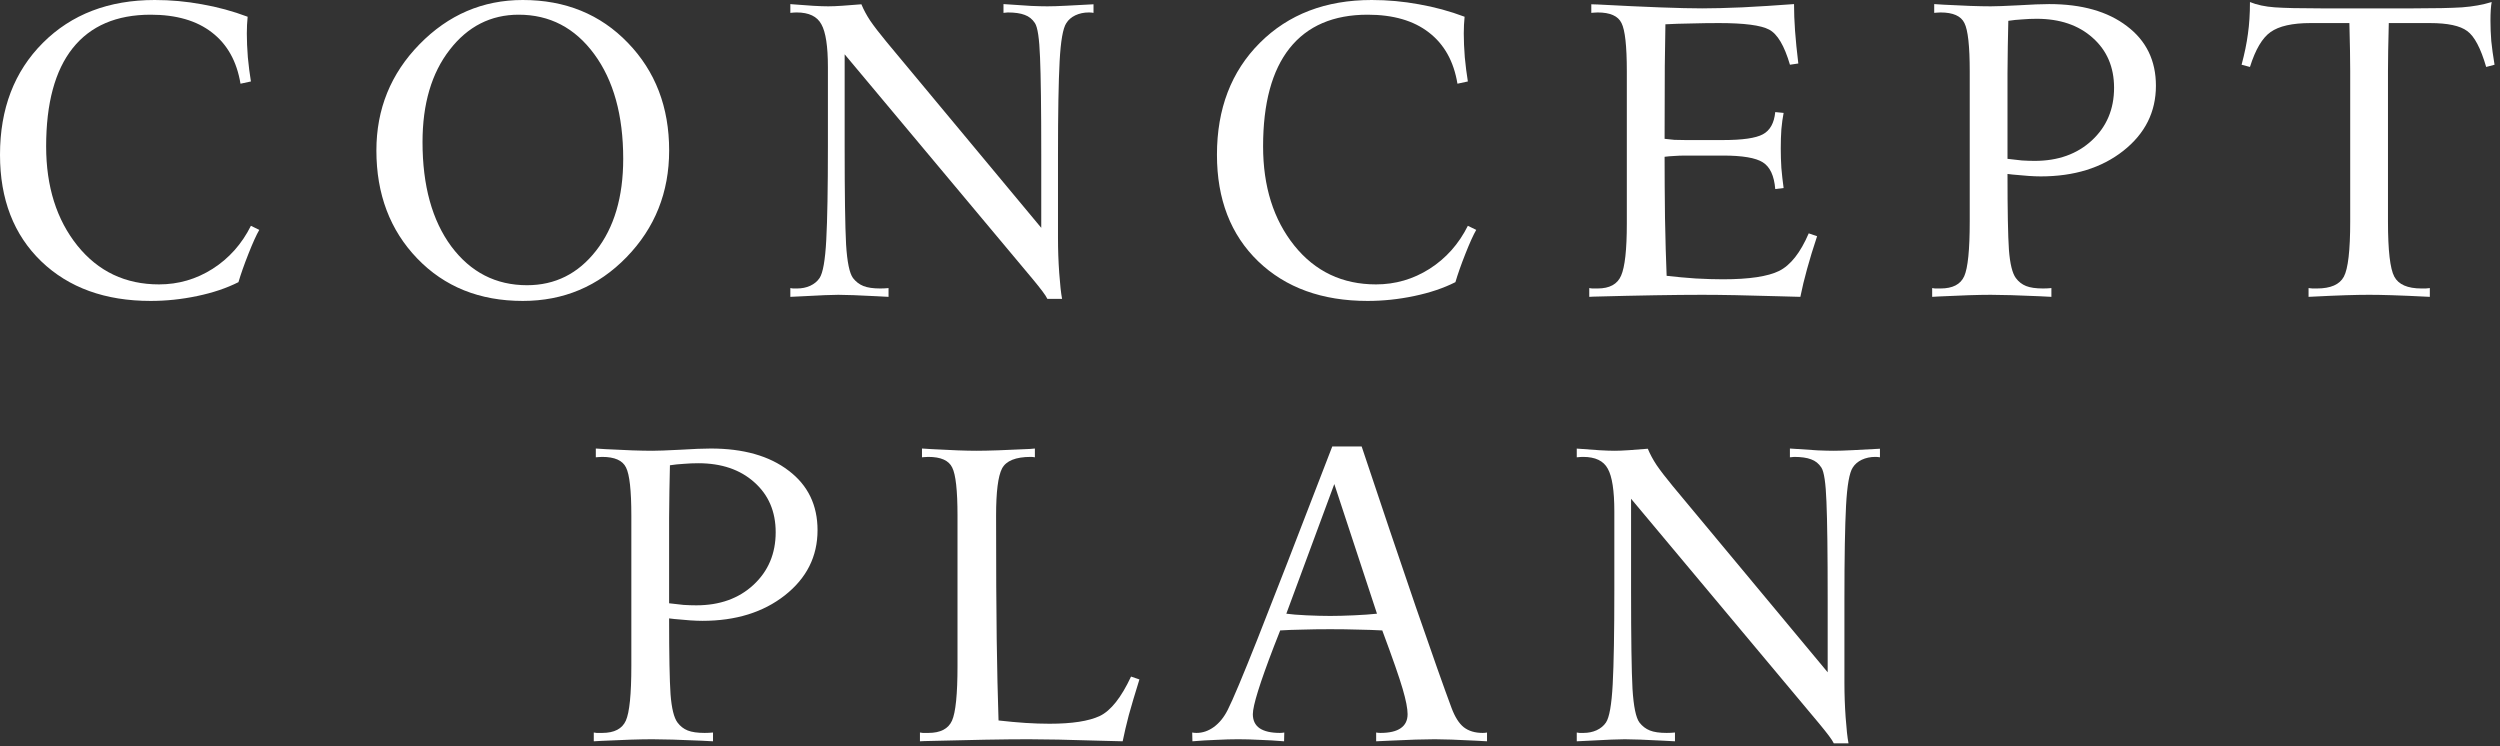
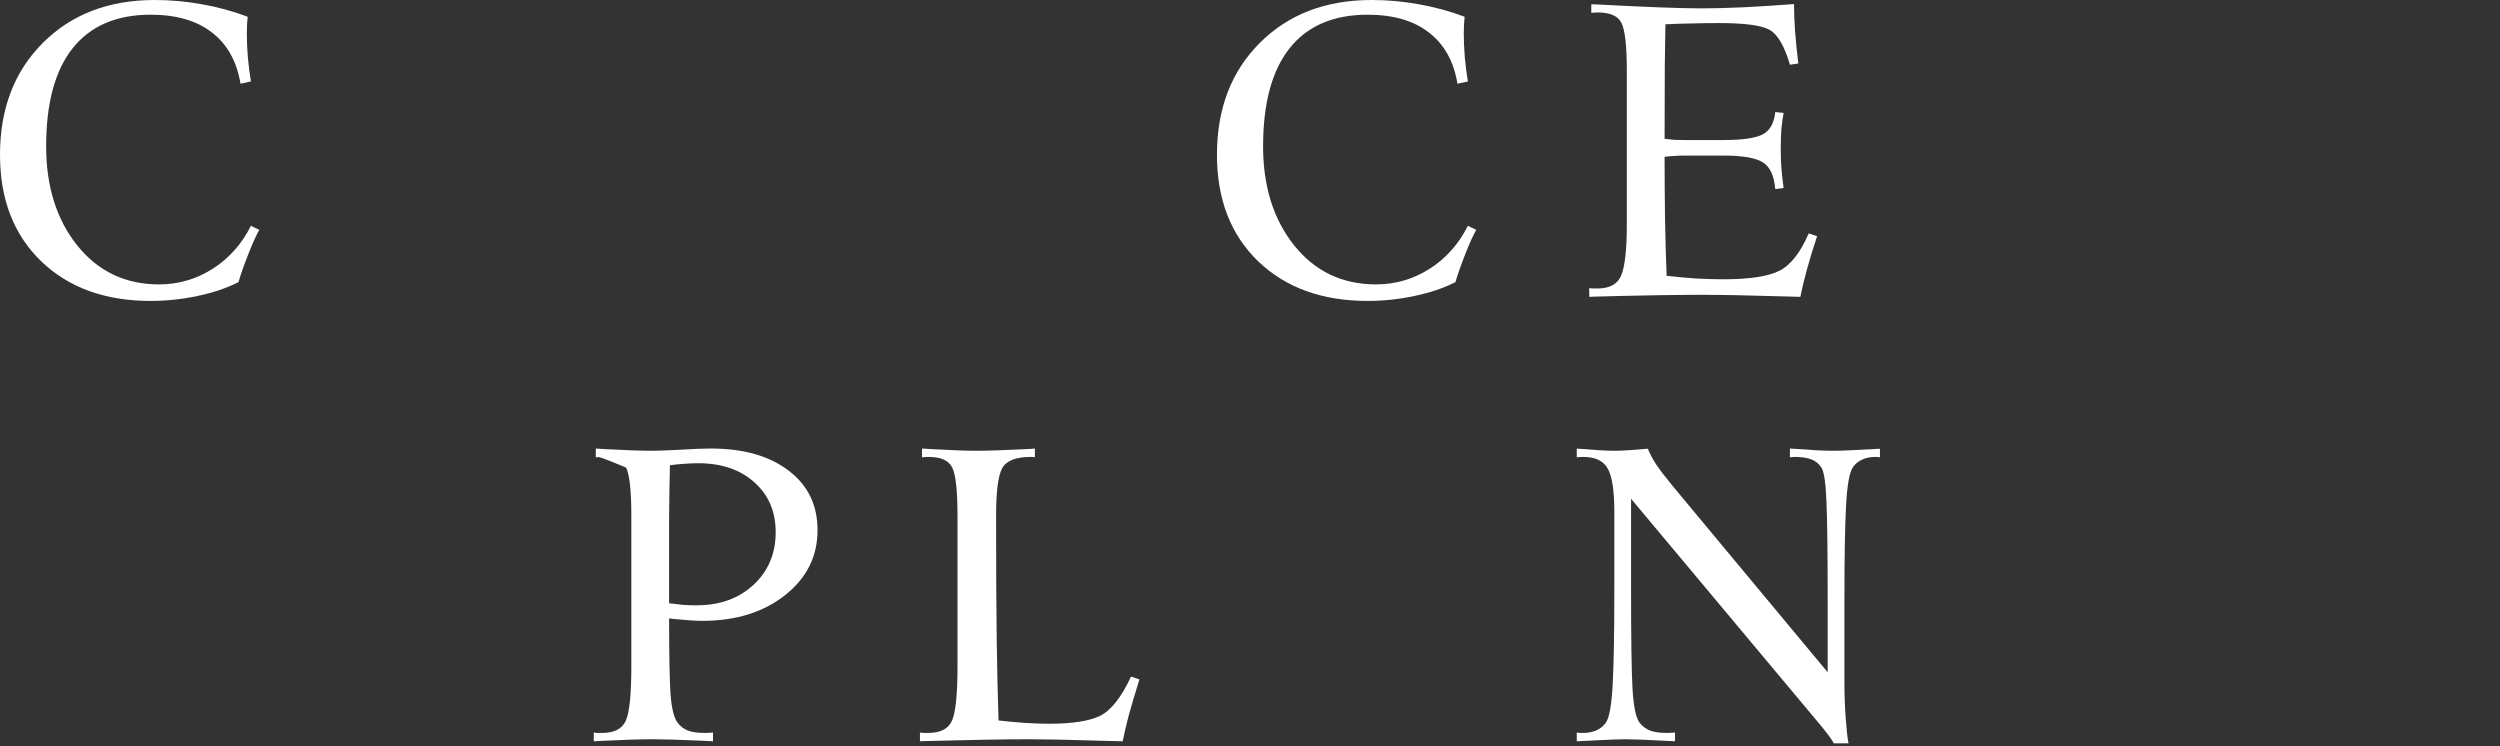
<svg xmlns="http://www.w3.org/2000/svg" width="315" height="94" viewBox="0 0 315 94" fill="none">
  <rect x="0" y="0" width="315" height="94" fill="#333333" stroke="none" />
  <path d="M236.873 57.621C236.684 57.586 236.487 57.569 236.281 57.569C235.664 57.569 235.098 57.689 234.583 57.929C234.086 58.169 233.709 58.495 233.451 58.907C233.023 59.541 232.74 61.145 232.602 63.717C232.465 66.29 232.397 70.217 232.397 75.499V86.02C232.397 87.478 232.448 88.935 232.551 90.393C232.654 91.851 232.774 92.94 232.911 93.66H231.059C230.956 93.437 230.75 93.12 230.442 92.708C230.133 92.297 229.73 91.791 229.233 91.191L205.515 62.843V74.444C205.515 80.447 205.575 84.562 205.695 86.792C205.832 89.021 206.124 90.436 206.57 91.036C206.93 91.499 207.367 91.834 207.882 92.04C208.396 92.245 209.099 92.348 209.991 92.348C210.351 92.348 210.703 92.331 211.046 92.297V93.403C210.72 93.386 210.231 93.36 209.579 93.326C207.299 93.206 205.678 93.146 204.718 93.146C203.929 93.146 202.445 93.206 200.267 93.326C199.547 93.36 199.015 93.386 198.672 93.403V92.297C198.775 92.314 198.887 92.331 199.007 92.348C199.127 92.348 199.298 92.348 199.521 92.348C200.121 92.348 200.67 92.237 201.168 92.014C201.682 91.774 202.077 91.448 202.351 91.036C202.78 90.402 203.063 88.798 203.2 86.226C203.337 83.653 203.406 79.726 203.406 74.444V64.438C203.406 61.831 203.131 60.039 202.582 59.061C202.051 58.066 201.013 57.569 199.47 57.569C199.281 57.569 199.015 57.586 198.672 57.621V56.514C198.724 56.532 198.81 56.54 198.93 56.54C200.953 56.712 202.462 56.797 203.457 56.797C203.937 56.797 204.546 56.772 205.283 56.72C206.038 56.669 206.818 56.609 207.624 56.54C207.899 57.209 208.267 57.895 208.73 58.598C209.211 59.301 209.897 60.193 210.788 61.273L230.287 84.708V75.499C230.287 69.668 230.236 65.578 230.133 63.228C230.047 60.862 229.833 59.421 229.49 58.907C229.164 58.41 228.735 58.066 228.204 57.878C227.672 57.672 226.96 57.569 226.069 57.569L225.528 57.621V56.514C227.055 56.617 228.221 56.695 229.027 56.746C229.85 56.78 230.527 56.797 231.059 56.797C231.659 56.797 232.457 56.772 233.451 56.72C234.463 56.669 235.604 56.609 236.873 56.54V57.621Z" fill="white" />
-   <path d="M173.499 77.325L168.122 60.99L162.077 77.325C162.677 77.411 163.526 77.48 164.624 77.531C165.738 77.582 166.733 77.608 167.608 77.608C168.448 77.608 169.443 77.582 170.592 77.531C171.741 77.48 172.71 77.411 173.499 77.325ZM187.364 93.403C187.072 93.386 186.609 93.36 185.975 93.326C183.625 93.206 181.893 93.145 180.778 93.145C179.424 93.145 177.52 93.206 175.068 93.326C174.33 93.36 173.773 93.386 173.396 93.403V92.297C173.567 92.331 173.747 92.348 173.936 92.348C175.068 92.348 175.917 92.151 176.483 91.756C177.066 91.362 177.357 90.77 177.357 89.981C177.357 89.278 177.151 88.224 176.74 86.817C176.328 85.394 175.471 82.933 174.167 79.435C173.241 79.383 172.238 79.349 171.158 79.332C170.077 79.297 168.894 79.28 167.608 79.28C166.304 79.28 165.121 79.297 164.058 79.332C163.012 79.349 162.094 79.383 161.305 79.435C161.117 79.915 160.851 80.592 160.508 81.467C158.742 86.063 157.858 88.901 157.858 89.981C157.858 90.77 158.141 91.362 158.707 91.756C159.29 92.151 160.148 92.348 161.28 92.348C161.451 92.348 161.631 92.331 161.82 92.297L161.794 93.403C160.765 93.317 159.745 93.257 158.733 93.223C157.738 93.171 156.829 93.145 156.006 93.145C155.2 93.145 154.291 93.171 153.279 93.223C152.285 93.257 151.273 93.317 150.244 93.403L150.218 92.297C150.39 92.331 150.57 92.348 150.758 92.348C151.53 92.348 152.259 92.099 152.945 91.602C153.648 91.088 154.231 90.367 154.694 89.441C155.329 88.189 156.572 85.231 158.424 80.567C160.276 75.902 163.423 67.799 167.865 56.257H171.569C174.039 63.666 176.311 70.397 178.386 76.451C180.478 82.504 181.979 86.749 182.888 89.184C183.317 90.333 183.831 91.148 184.431 91.628C185.049 92.108 185.846 92.348 186.824 92.348C187.012 92.348 187.192 92.331 187.364 92.297V93.403Z" fill="white" />
  <path d="M143.566 85.609C143 87.426 142.554 88.927 142.228 90.11C141.92 91.293 141.662 92.391 141.457 93.403C140.788 93.386 139.785 93.36 138.447 93.326C134.64 93.206 131.69 93.146 129.598 93.146C126.597 93.146 122.215 93.223 116.453 93.377L115.913 93.403V92.297C115.998 92.314 116.118 92.331 116.273 92.348C116.444 92.348 116.676 92.348 116.967 92.348C118.494 92.348 119.488 91.834 119.951 90.805C120.414 89.776 120.646 87.478 120.646 83.911V64.952C120.646 61.797 120.423 59.782 119.977 58.907C119.548 58.015 118.545 57.569 116.967 57.569C116.744 57.569 116.581 57.578 116.479 57.595C116.376 57.595 116.273 57.603 116.17 57.621V56.514C116.444 56.532 116.864 56.557 117.43 56.592C119.883 56.729 121.743 56.797 123.012 56.797C124.453 56.797 126.717 56.72 129.804 56.566C130.061 56.549 130.258 56.532 130.395 56.514V57.621C130.224 57.586 130.052 57.569 129.881 57.569C127.977 57.569 126.768 58.058 126.254 59.035C125.756 59.996 125.508 61.968 125.508 64.952C125.508 71.623 125.533 76.828 125.585 80.567C125.636 84.288 125.713 87.692 125.816 90.779C127.017 90.916 128.14 91.019 129.186 91.088C130.249 91.156 131.27 91.191 132.247 91.191C135.077 91.191 137.186 90.865 138.576 90.213C139.965 89.544 141.277 87.889 142.511 85.248L143.566 85.609Z" fill="white" />
-   <path d="M97.736 67.061C97.736 64.455 96.836 62.354 95.035 60.759C93.251 59.164 90.902 58.367 87.987 58.367C87.386 58.367 86.778 58.392 86.16 58.444C85.543 58.478 84.96 58.538 84.411 58.624C84.36 60.682 84.325 62.886 84.308 65.235C84.308 67.585 84.308 71.177 84.308 76.013C84.977 76.099 85.586 76.168 86.135 76.219C86.7 76.254 87.232 76.271 87.729 76.271C90.679 76.271 93.08 75.413 94.932 73.698C96.801 71.966 97.736 69.754 97.736 67.061ZM103.01 66.804C103.01 70.114 101.638 72.849 98.894 75.01C96.167 77.154 92.703 78.226 88.501 78.226C87.644 78.226 86.46 78.148 84.951 77.994C84.66 77.96 84.445 77.934 84.308 77.917C84.308 82.53 84.368 85.72 84.488 87.486C84.625 89.253 84.917 90.436 85.363 91.036C85.706 91.499 86.135 91.834 86.649 92.04C87.163 92.245 87.875 92.348 88.784 92.348C89.127 92.348 89.479 92.331 89.839 92.297V93.403C89.496 93.386 88.999 93.36 88.347 93.326C85.637 93.206 83.588 93.146 82.199 93.146C80.672 93.146 78.52 93.214 75.742 93.351C75.33 93.369 75.022 93.386 74.816 93.403V92.297C74.902 92.314 75.022 92.331 75.176 92.348C75.347 92.348 75.579 92.348 75.871 92.348C77.397 92.348 78.392 91.834 78.855 90.805C79.318 89.776 79.549 87.478 79.549 83.911V64.952C79.549 61.797 79.326 59.782 78.88 58.907C78.452 58.015 77.448 57.569 75.871 57.569C75.648 57.569 75.485 57.578 75.382 57.595C75.279 57.595 75.176 57.603 75.073 57.621V56.514C75.33 56.532 75.733 56.557 76.282 56.592C78.786 56.729 80.758 56.797 82.199 56.797C82.85 56.797 84.008 56.755 85.671 56.669C87.352 56.566 88.647 56.514 89.556 56.514C93.672 56.514 96.939 57.441 99.357 59.293C101.792 61.128 103.01 63.632 103.01 66.804Z" fill="white" />
-   <path d="M314.313 8.155L313.258 8.437C312.572 6.071 311.774 4.562 310.866 3.91C309.974 3.241 308.405 2.907 306.158 2.907H300.987C300.919 5.531 300.885 7.546 300.885 8.952V27.911C300.885 31.546 301.15 33.861 301.682 34.856C302.214 35.851 303.354 36.348 305.103 36.348C305.309 36.348 305.489 36.348 305.644 36.348C305.798 36.331 305.969 36.314 306.158 36.297V37.403C304.117 37.3 302.531 37.231 301.399 37.197C300.284 37.163 299.324 37.145 298.518 37.145C297.695 37.145 296.717 37.163 295.585 37.197C294.471 37.231 292.902 37.3 290.878 37.403V36.297C291.049 36.314 291.212 36.331 291.367 36.348C291.521 36.348 291.71 36.348 291.933 36.348C293.665 36.348 294.797 35.851 295.328 34.856C295.86 33.861 296.126 31.546 296.126 27.911V8.952C296.126 7.546 296.091 5.531 296.023 2.907H291.135C288.837 2.907 287.157 3.284 286.093 4.039C285.047 4.776 284.181 6.242 283.495 8.437L282.44 8.155C282.818 6.748 283.084 5.453 283.238 4.27C283.409 3.087 283.495 1.749 283.495 0.257C284.37 0.617 285.416 0.84 286.633 0.926C287.868 1.012 289.806 1.055 292.447 1.055H304.049C306.793 1.055 308.85 1.012 310.222 0.926C311.594 0.823 312.838 0.6 313.952 0.257C313.85 0.789 313.798 1.578 313.798 2.624C313.798 3.447 313.832 4.296 313.901 5.17C313.987 6.028 314.124 7.023 314.313 8.155Z" fill="white" />
-   <path d="M266.373 11.061C266.373 8.455 265.472 6.354 263.672 4.759C261.888 3.164 259.539 2.367 256.623 2.367C256.023 2.367 255.414 2.392 254.797 2.444C254.18 2.478 253.596 2.538 253.048 2.624C252.996 4.682 252.962 6.886 252.945 9.235C252.945 11.585 252.945 15.177 252.945 20.013C253.614 20.099 254.222 20.168 254.771 20.219C255.337 20.253 255.869 20.271 256.366 20.271C259.316 20.271 261.717 19.413 263.569 17.698C265.438 15.966 266.373 13.754 266.373 11.061ZM271.646 10.804C271.646 14.114 270.274 16.849 267.53 19.01C264.804 21.154 261.339 22.226 257.138 22.226C256.28 22.226 255.097 22.148 253.588 21.994C253.296 21.96 253.082 21.934 252.945 21.917C252.945 26.53 253.005 29.72 253.125 31.486C253.262 33.253 253.554 34.436 253.999 35.036C254.342 35.499 254.771 35.834 255.286 36.039C255.8 36.245 256.512 36.348 257.421 36.348C257.764 36.348 258.115 36.331 258.476 36.297V37.403C258.133 37.386 257.635 37.36 256.984 37.326C254.274 37.206 252.225 37.146 250.835 37.146C249.309 37.146 247.157 37.214 244.379 37.351C243.967 37.369 243.658 37.386 243.453 37.403V36.297C243.538 36.314 243.658 36.331 243.813 36.348C243.984 36.348 244.216 36.348 244.507 36.348C246.034 36.348 247.028 35.834 247.491 34.805C247.954 33.776 248.186 31.478 248.186 27.911V8.952C248.186 5.797 247.963 3.781 247.517 2.907C247.088 2.015 246.085 1.569 244.507 1.569C244.284 1.569 244.121 1.578 244.019 1.595C243.916 1.595 243.813 1.604 243.71 1.621V0.515C243.967 0.532 244.37 0.557 244.919 0.592C247.423 0.729 249.395 0.797 250.835 0.797C251.487 0.797 252.645 0.755 254.308 0.669C255.989 0.566 257.284 0.515 258.193 0.515C262.308 0.515 265.575 1.441 267.993 3.293C270.429 5.128 271.646 7.632 271.646 10.804Z" fill="white" />
+   <path d="M97.736 67.061C97.736 64.455 96.836 62.354 95.035 60.759C93.251 59.164 90.902 58.367 87.987 58.367C87.386 58.367 86.778 58.392 86.16 58.444C85.543 58.478 84.96 58.538 84.411 58.624C84.36 60.682 84.325 62.886 84.308 65.235C84.308 67.585 84.308 71.177 84.308 76.013C84.977 76.099 85.586 76.168 86.135 76.219C86.7 76.254 87.232 76.271 87.729 76.271C90.679 76.271 93.08 75.413 94.932 73.698C96.801 71.966 97.736 69.754 97.736 67.061ZM103.01 66.804C103.01 70.114 101.638 72.849 98.894 75.01C96.167 77.154 92.703 78.226 88.501 78.226C87.644 78.226 86.46 78.148 84.951 77.994C84.66 77.96 84.445 77.934 84.308 77.917C84.308 82.53 84.368 85.72 84.488 87.486C84.625 89.253 84.917 90.436 85.363 91.036C85.706 91.499 86.135 91.834 86.649 92.04C87.163 92.245 87.875 92.348 88.784 92.348C89.127 92.348 89.479 92.331 89.839 92.297V93.403C89.496 93.386 88.999 93.36 88.347 93.326C85.637 93.206 83.588 93.146 82.199 93.146C80.672 93.146 78.52 93.214 75.742 93.351C75.33 93.369 75.022 93.386 74.816 93.403V92.297C74.902 92.314 75.022 92.331 75.176 92.348C75.347 92.348 75.579 92.348 75.871 92.348C77.397 92.348 78.392 91.834 78.855 90.805C79.318 89.776 79.549 87.478 79.549 83.911V64.952C79.549 61.797 79.326 59.782 78.88 58.907C75.648 57.569 75.485 57.578 75.382 57.595C75.279 57.595 75.176 57.603 75.073 57.621V56.514C75.33 56.532 75.733 56.557 76.282 56.592C78.786 56.729 80.758 56.797 82.199 56.797C82.85 56.797 84.008 56.755 85.671 56.669C87.352 56.566 88.647 56.514 89.556 56.514C93.672 56.514 96.939 57.441 99.357 59.293C101.792 61.128 103.01 63.632 103.01 66.804Z" fill="white" />
  <path d="M228.955 29.763C228.457 31.255 228.037 32.627 227.694 33.879C227.351 35.113 227.068 36.288 226.845 37.403C226.211 37.386 225.268 37.36 224.016 37.326C220.054 37.206 216.873 37.146 214.472 37.146C211.111 37.146 206.532 37.223 200.735 37.377L200.247 37.403V36.297C200.332 36.314 200.452 36.331 200.607 36.348C200.778 36.348 201.01 36.348 201.301 36.348C202.81 36.348 203.797 35.808 204.26 34.728C204.74 33.63 204.98 31.452 204.98 28.194V8.952C204.98 5.797 204.757 3.781 204.311 2.907C203.882 2.015 202.879 1.569 201.301 1.569C201.078 1.569 200.915 1.578 200.813 1.595C200.71 1.595 200.607 1.604 200.504 1.621V0.54L201.327 0.566C207.432 0.892 211.814 1.055 214.472 1.055C215.81 1.055 217.499 1.012 219.54 0.926C221.598 0.823 223.767 0.686 226.048 0.515C226.048 1.561 226.091 2.684 226.176 3.884C226.262 5.068 226.399 6.44 226.588 8L225.533 8.155C224.83 5.754 223.956 4.279 222.91 3.73C221.881 3.181 219.771 2.907 216.581 2.907C215.432 2.907 214.249 2.924 213.031 2.958C211.831 2.975 210.768 3.01 209.842 3.061C209.807 4.57 209.782 6.328 209.764 8.335C209.747 10.324 209.739 13.377 209.739 17.492C210.15 17.544 210.562 17.587 210.974 17.621C211.402 17.638 211.865 17.647 212.363 17.647H217.096C219.548 17.647 221.22 17.407 222.112 16.927C223.021 16.446 223.544 15.512 223.681 14.123L224.736 14.226C224.616 14.843 224.522 15.529 224.453 16.283C224.401 17.021 224.376 17.827 224.376 18.701C224.376 19.542 224.401 20.365 224.453 21.171C224.522 21.977 224.616 22.817 224.736 23.692L223.681 23.82C223.544 22.14 223.021 21.017 222.112 20.451C221.22 19.885 219.548 19.602 217.096 19.602H212.363C211.848 19.602 211.377 19.619 210.948 19.653C210.536 19.67 210.133 19.705 209.739 19.756C209.739 22.054 209.756 24.618 209.79 27.448C209.842 30.277 209.91 32.712 209.996 34.753C211.179 34.891 212.397 35.002 213.649 35.088C214.901 35.156 216.05 35.191 217.096 35.191C220.389 35.191 222.747 34.839 224.17 34.136C225.611 33.416 226.854 31.838 227.9 29.403L228.955 29.763Z" fill="white" />
  <path d="M186.006 28.965C185.645 29.583 185.191 30.586 184.642 31.975C184.093 33.364 183.673 34.556 183.382 35.551C181.89 36.305 180.158 36.888 178.185 37.3C176.23 37.712 174.275 37.917 172.32 37.917C166.592 37.917 161.996 36.254 158.532 32.927C155.068 29.583 153.336 25.107 153.336 19.499C153.336 13.702 155.137 9.003 158.738 5.402C162.339 1.801 167.038 0 172.835 0C174.841 0 176.822 0.18 178.777 0.54C180.749 0.883 182.67 1.406 184.539 2.109C184.505 2.418 184.479 2.761 184.462 3.138C184.445 3.516 184.436 3.876 184.436 4.219C184.436 5.128 184.479 6.131 184.565 7.228C184.668 8.309 184.796 9.321 184.951 10.264L183.639 10.547C183.176 7.734 181.975 5.582 180.038 4.09C178.117 2.598 175.544 1.852 172.32 1.852C168.016 1.852 164.74 3.258 162.494 6.071C160.264 8.883 159.15 13.008 159.15 18.444C159.15 23.503 160.462 27.671 163.085 30.946C165.709 34.205 169.139 35.834 173.375 35.834C175.81 35.834 178.057 35.182 180.115 33.879C182.19 32.558 183.802 30.749 184.951 28.451L186.006 28.965Z" fill="white" />
-   <path d="M137.783 1.621C137.595 1.586 137.397 1.569 137.192 1.569C136.574 1.569 136.008 1.689 135.494 1.929C134.996 2.169 134.619 2.495 134.362 2.907C133.933 3.541 133.65 5.145 133.513 7.717C133.376 10.29 133.307 14.217 133.307 19.499V30.02C133.307 31.478 133.359 32.935 133.462 34.393C133.565 35.851 133.685 36.94 133.822 37.66H131.97C131.867 37.437 131.661 37.12 131.352 36.708C131.044 36.297 130.641 35.791 130.143 35.191L106.426 6.843V18.444C106.426 24.447 106.486 28.562 106.606 30.792C106.743 33.021 107.034 34.436 107.48 35.036C107.84 35.499 108.278 35.834 108.792 36.039C109.307 36.245 110.01 36.348 110.902 36.348C111.262 36.348 111.613 36.331 111.956 36.297V37.403C111.63 37.386 111.142 37.36 110.49 37.326C108.209 37.206 106.589 37.146 105.628 37.146C104.839 37.146 103.356 37.206 101.178 37.326C100.458 37.36 99.926 37.386 99.583 37.403V36.297C99.686 36.314 99.797 36.331 99.917 36.348C100.037 36.348 100.209 36.348 100.432 36.348C101.032 36.348 101.581 36.237 102.078 36.014C102.593 35.774 102.987 35.448 103.262 35.036C103.69 34.402 103.973 32.798 104.11 30.226C104.248 27.653 104.316 23.726 104.316 18.444V8.438C104.316 5.831 104.042 4.039 103.493 3.061C102.961 2.067 101.924 1.569 100.38 1.569C100.192 1.569 99.926 1.586 99.583 1.621V0.515C99.635 0.532 99.72 0.54 99.84 0.54C101.864 0.712 103.373 0.797 104.368 0.797C104.848 0.797 105.457 0.772 106.194 0.72C106.949 0.669 107.729 0.609 108.535 0.54C108.809 1.209 109.178 1.895 109.641 2.598C110.121 3.301 110.807 4.193 111.699 5.273L131.198 28.708V19.499C131.198 13.668 131.146 9.578 131.044 7.229C130.958 4.862 130.743 3.421 130.4 2.907C130.075 2.41 129.646 2.067 129.114 1.878C128.583 1.672 127.871 1.569 126.979 1.569L126.439 1.621V0.515C127.965 0.617 129.131 0.695 129.937 0.746C130.761 0.78 131.438 0.797 131.97 0.797C132.57 0.797 133.367 0.772 134.362 0.72C135.374 0.669 136.514 0.609 137.783 0.54V1.621Z" fill="white" />
-   <path d="M78.525 20.013C78.525 14.525 77.308 10.127 74.872 6.817C72.437 3.507 69.265 1.852 65.355 1.852C61.839 1.852 58.941 3.327 56.66 6.277C54.379 9.209 53.238 13.085 53.238 17.904C53.238 23.392 54.447 27.773 56.865 31.049C59.301 34.307 62.482 35.937 66.409 35.937C69.942 35.937 72.84 34.487 75.104 31.589C77.385 28.674 78.525 24.815 78.525 20.013ZM84.313 18.959C84.313 24.241 82.521 28.725 78.937 32.412C75.37 36.082 71.014 37.917 65.869 37.917C60.433 37.917 55.999 36.134 52.57 32.567C49.14 29 47.425 24.464 47.425 18.959C47.425 13.745 49.234 9.286 52.853 5.582C56.488 1.861 60.827 0 65.869 0C71.237 0 75.653 1.801 79.117 5.402C82.581 8.986 84.313 13.505 84.313 18.959Z" fill="white" />
  <path d="M32.67 28.965C32.309 29.583 31.855 30.586 31.306 31.975C30.757 33.364 30.337 34.556 30.046 35.551C28.554 36.305 26.822 36.888 24.849 37.3C22.894 37.712 20.939 37.917 18.984 37.917C13.257 37.917 8.66 36.254 5.196 32.927C1.732 29.583 0 25.107 0 19.499C0 13.702 1.801 9.003 5.402 5.402C9.003 1.801 13.702 0 19.499 0C21.505 0 23.486 0.18 25.441 0.54C27.413 0.883 29.334 1.406 31.203 2.109C31.169 2.418 31.143 2.761 31.126 3.138C31.109 3.516 31.1 3.876 31.1 4.219C31.1 5.128 31.143 6.131 31.229 7.228C31.332 8.309 31.461 9.321 31.615 10.264L30.303 10.547C29.84 7.734 28.64 5.582 26.702 4.09C24.781 2.598 22.209 1.852 18.984 1.852C14.68 1.852 11.404 3.258 9.158 6.071C6.928 8.883 5.814 13.008 5.814 18.444C5.814 23.503 7.126 27.671 9.749 30.946C12.373 34.205 15.803 35.834 20.039 35.834C22.474 35.834 24.721 35.182 26.779 33.879C28.854 32.558 30.466 30.749 31.615 28.451L32.67 28.965Z" fill="white" />
</svg>